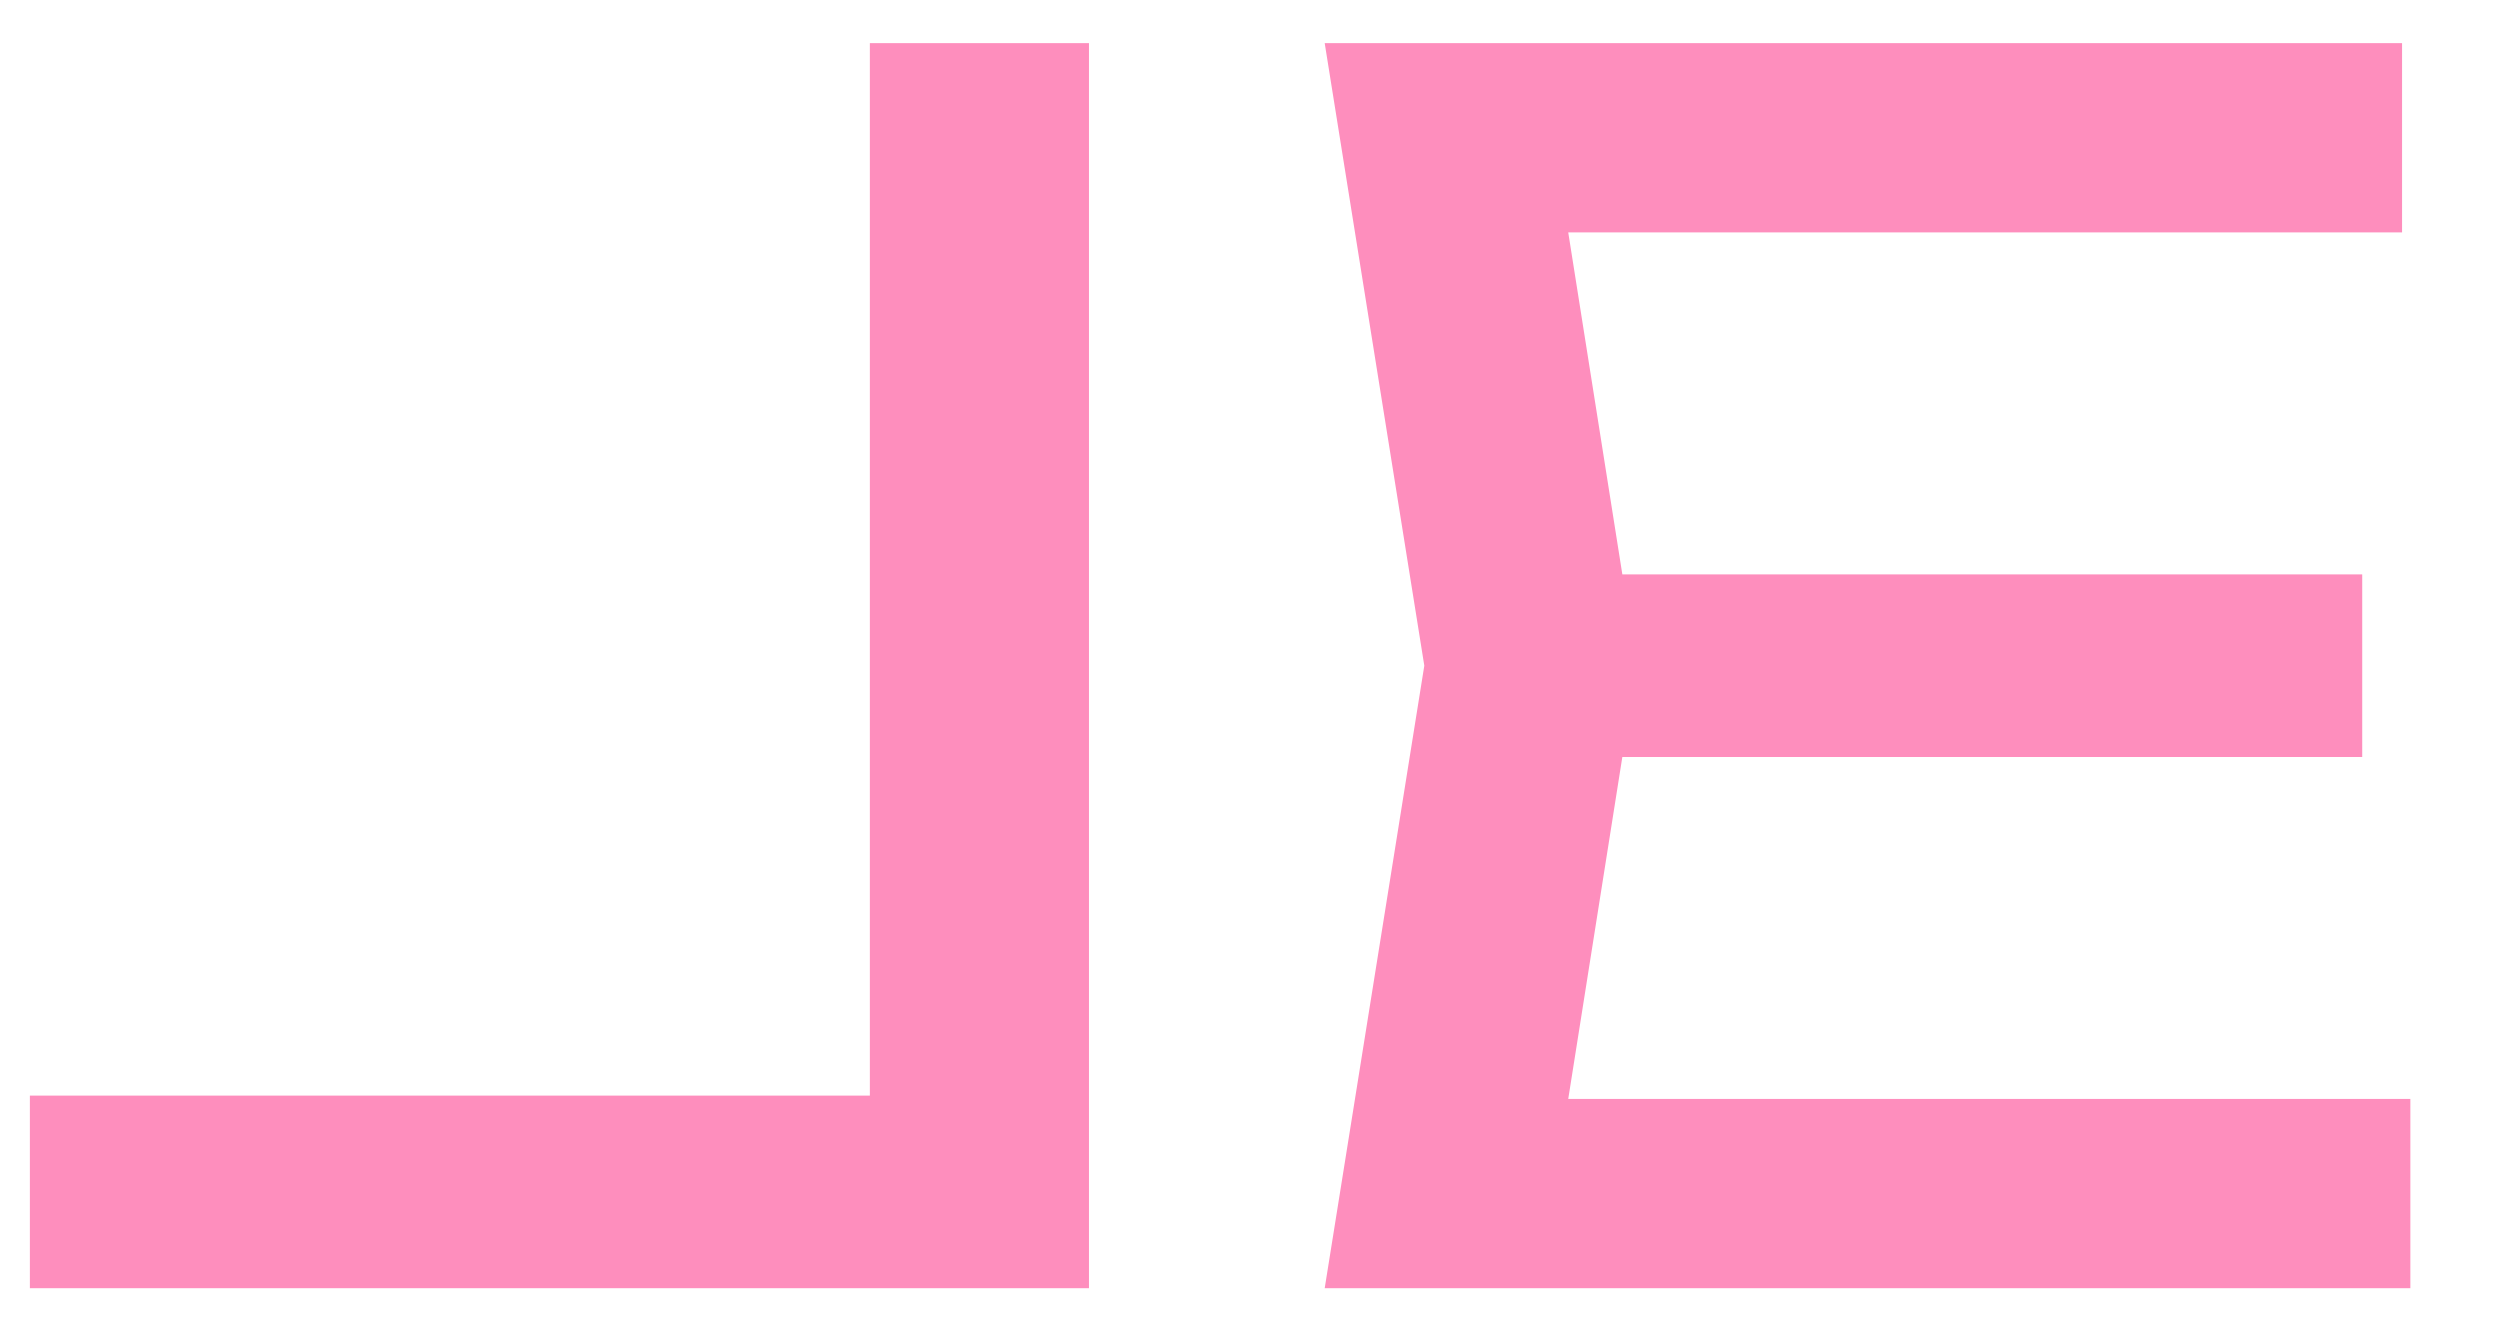
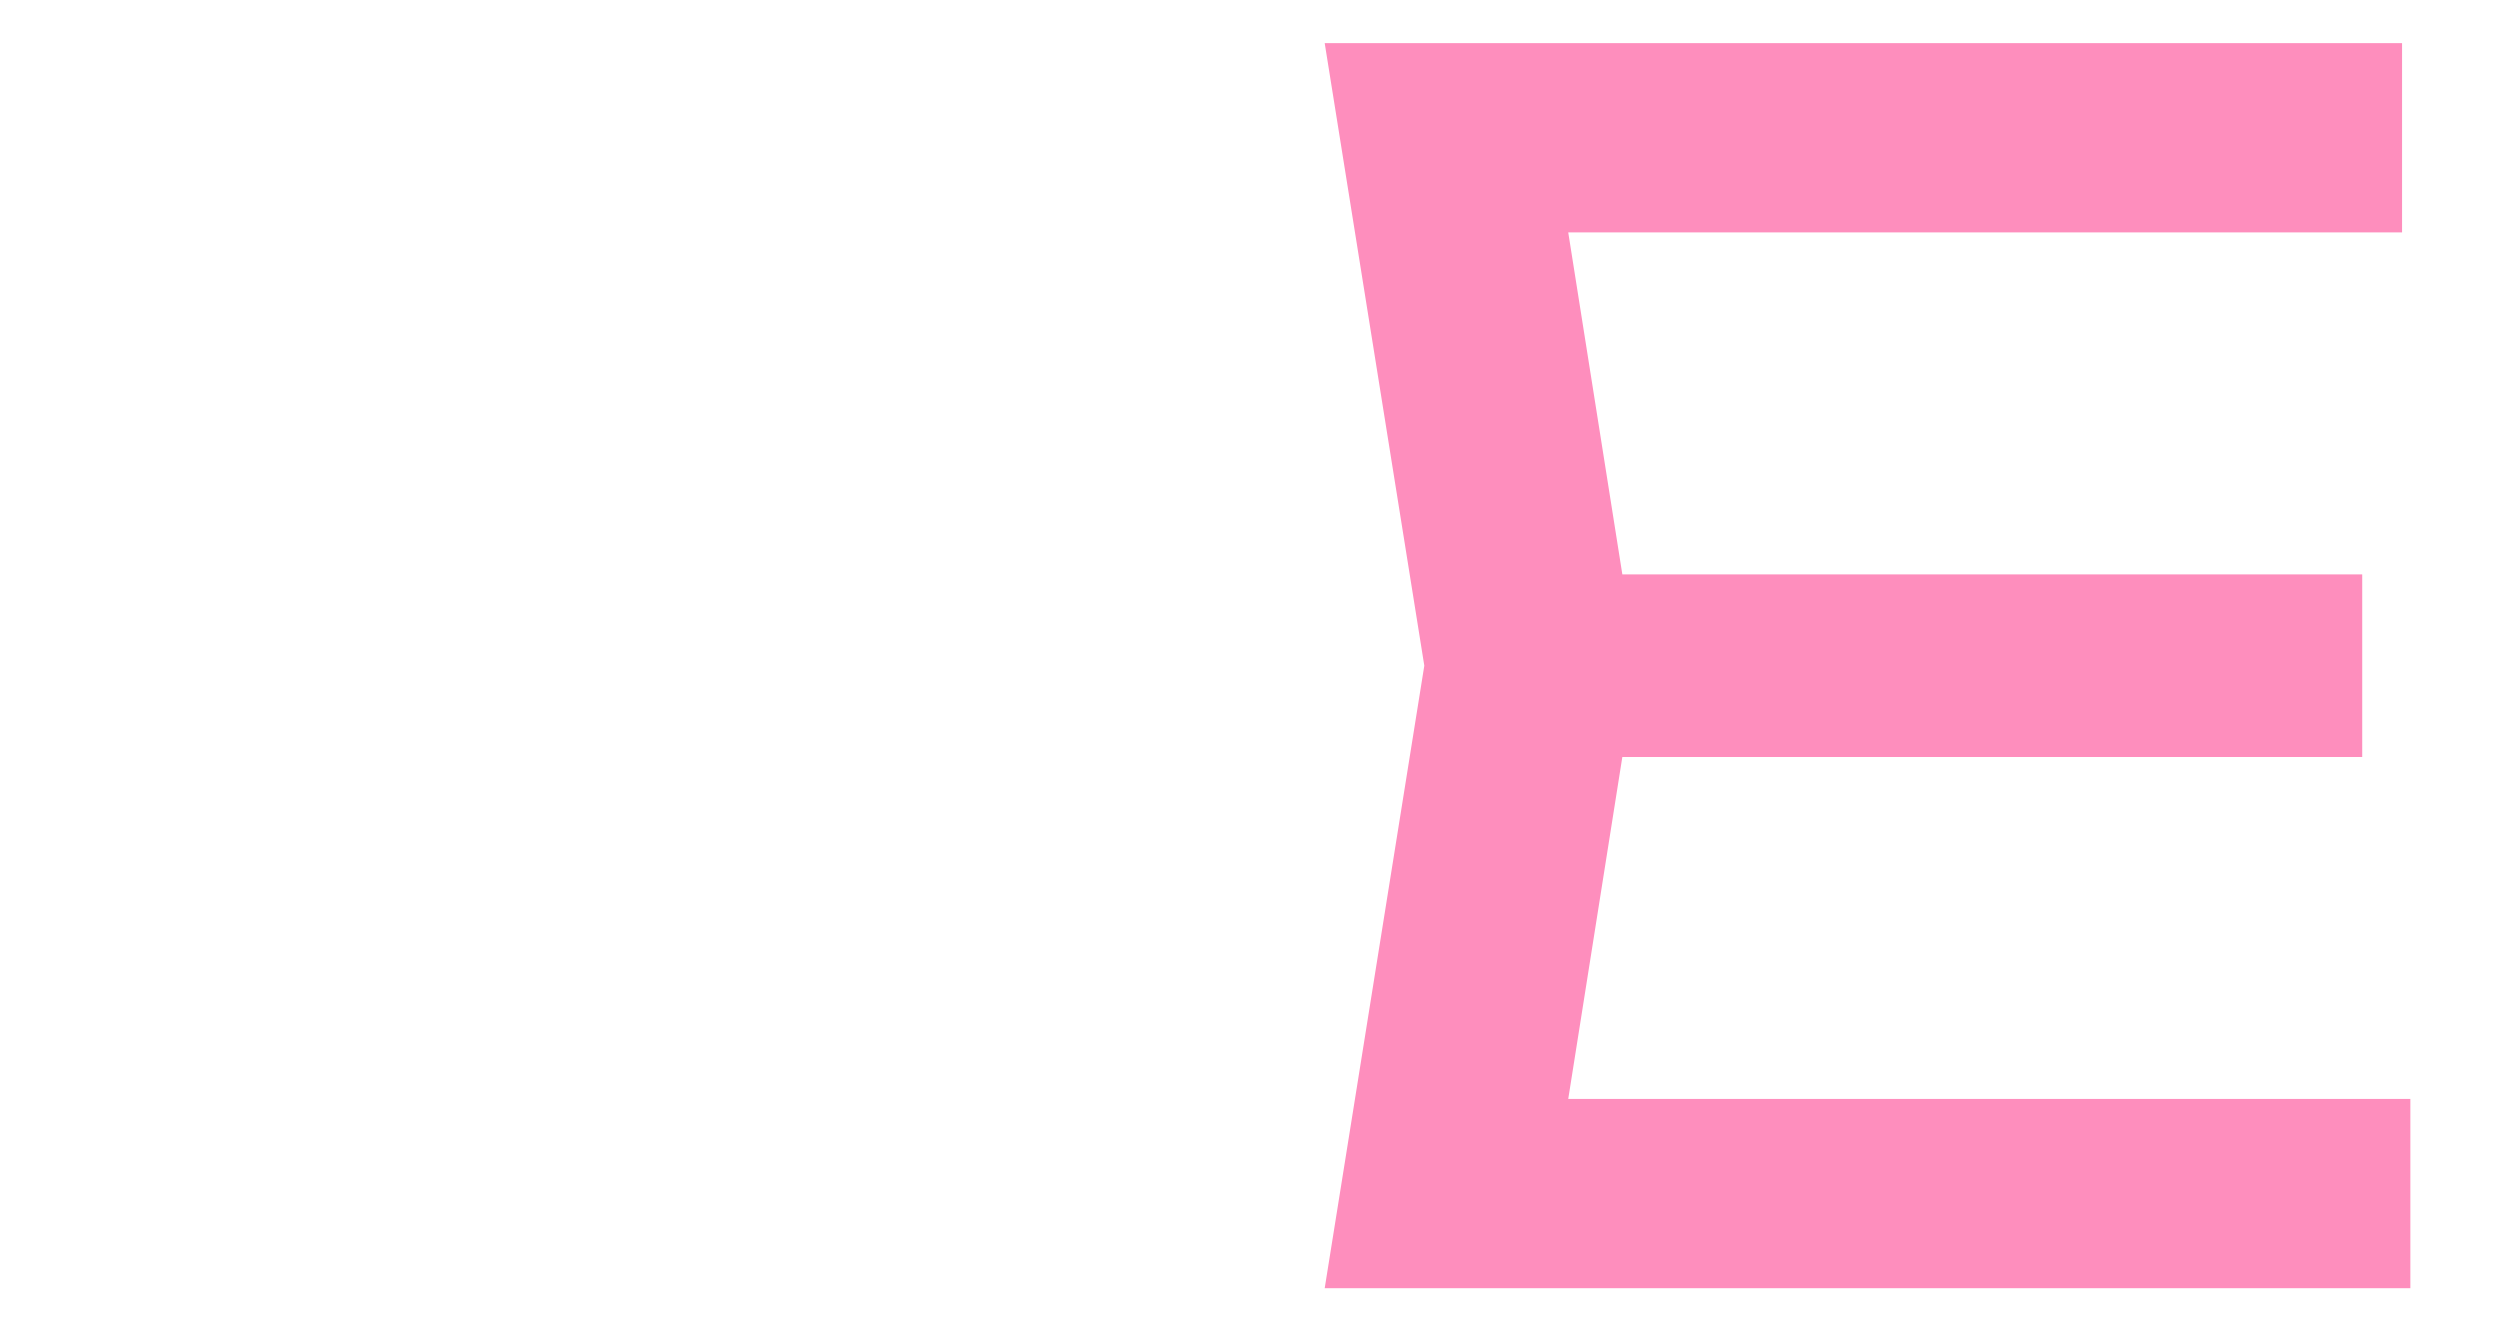
<svg xmlns="http://www.w3.org/2000/svg" width="753" height="400" viewBox="0 0 753 400" fill="none">
-   <path d="M262 13V358.5L291.5 330H9V388H328V13H262Z" fill="#FE8EBD" />
  <path d="M711.5 173V228H449.5V173H711.5ZM493 200.5L466.5 368L435 331H726V388H399L429 200.5L399 13H723.5V70H435L466.5 33L493 200.5Z" fill="#FE8EBD" />
</svg>